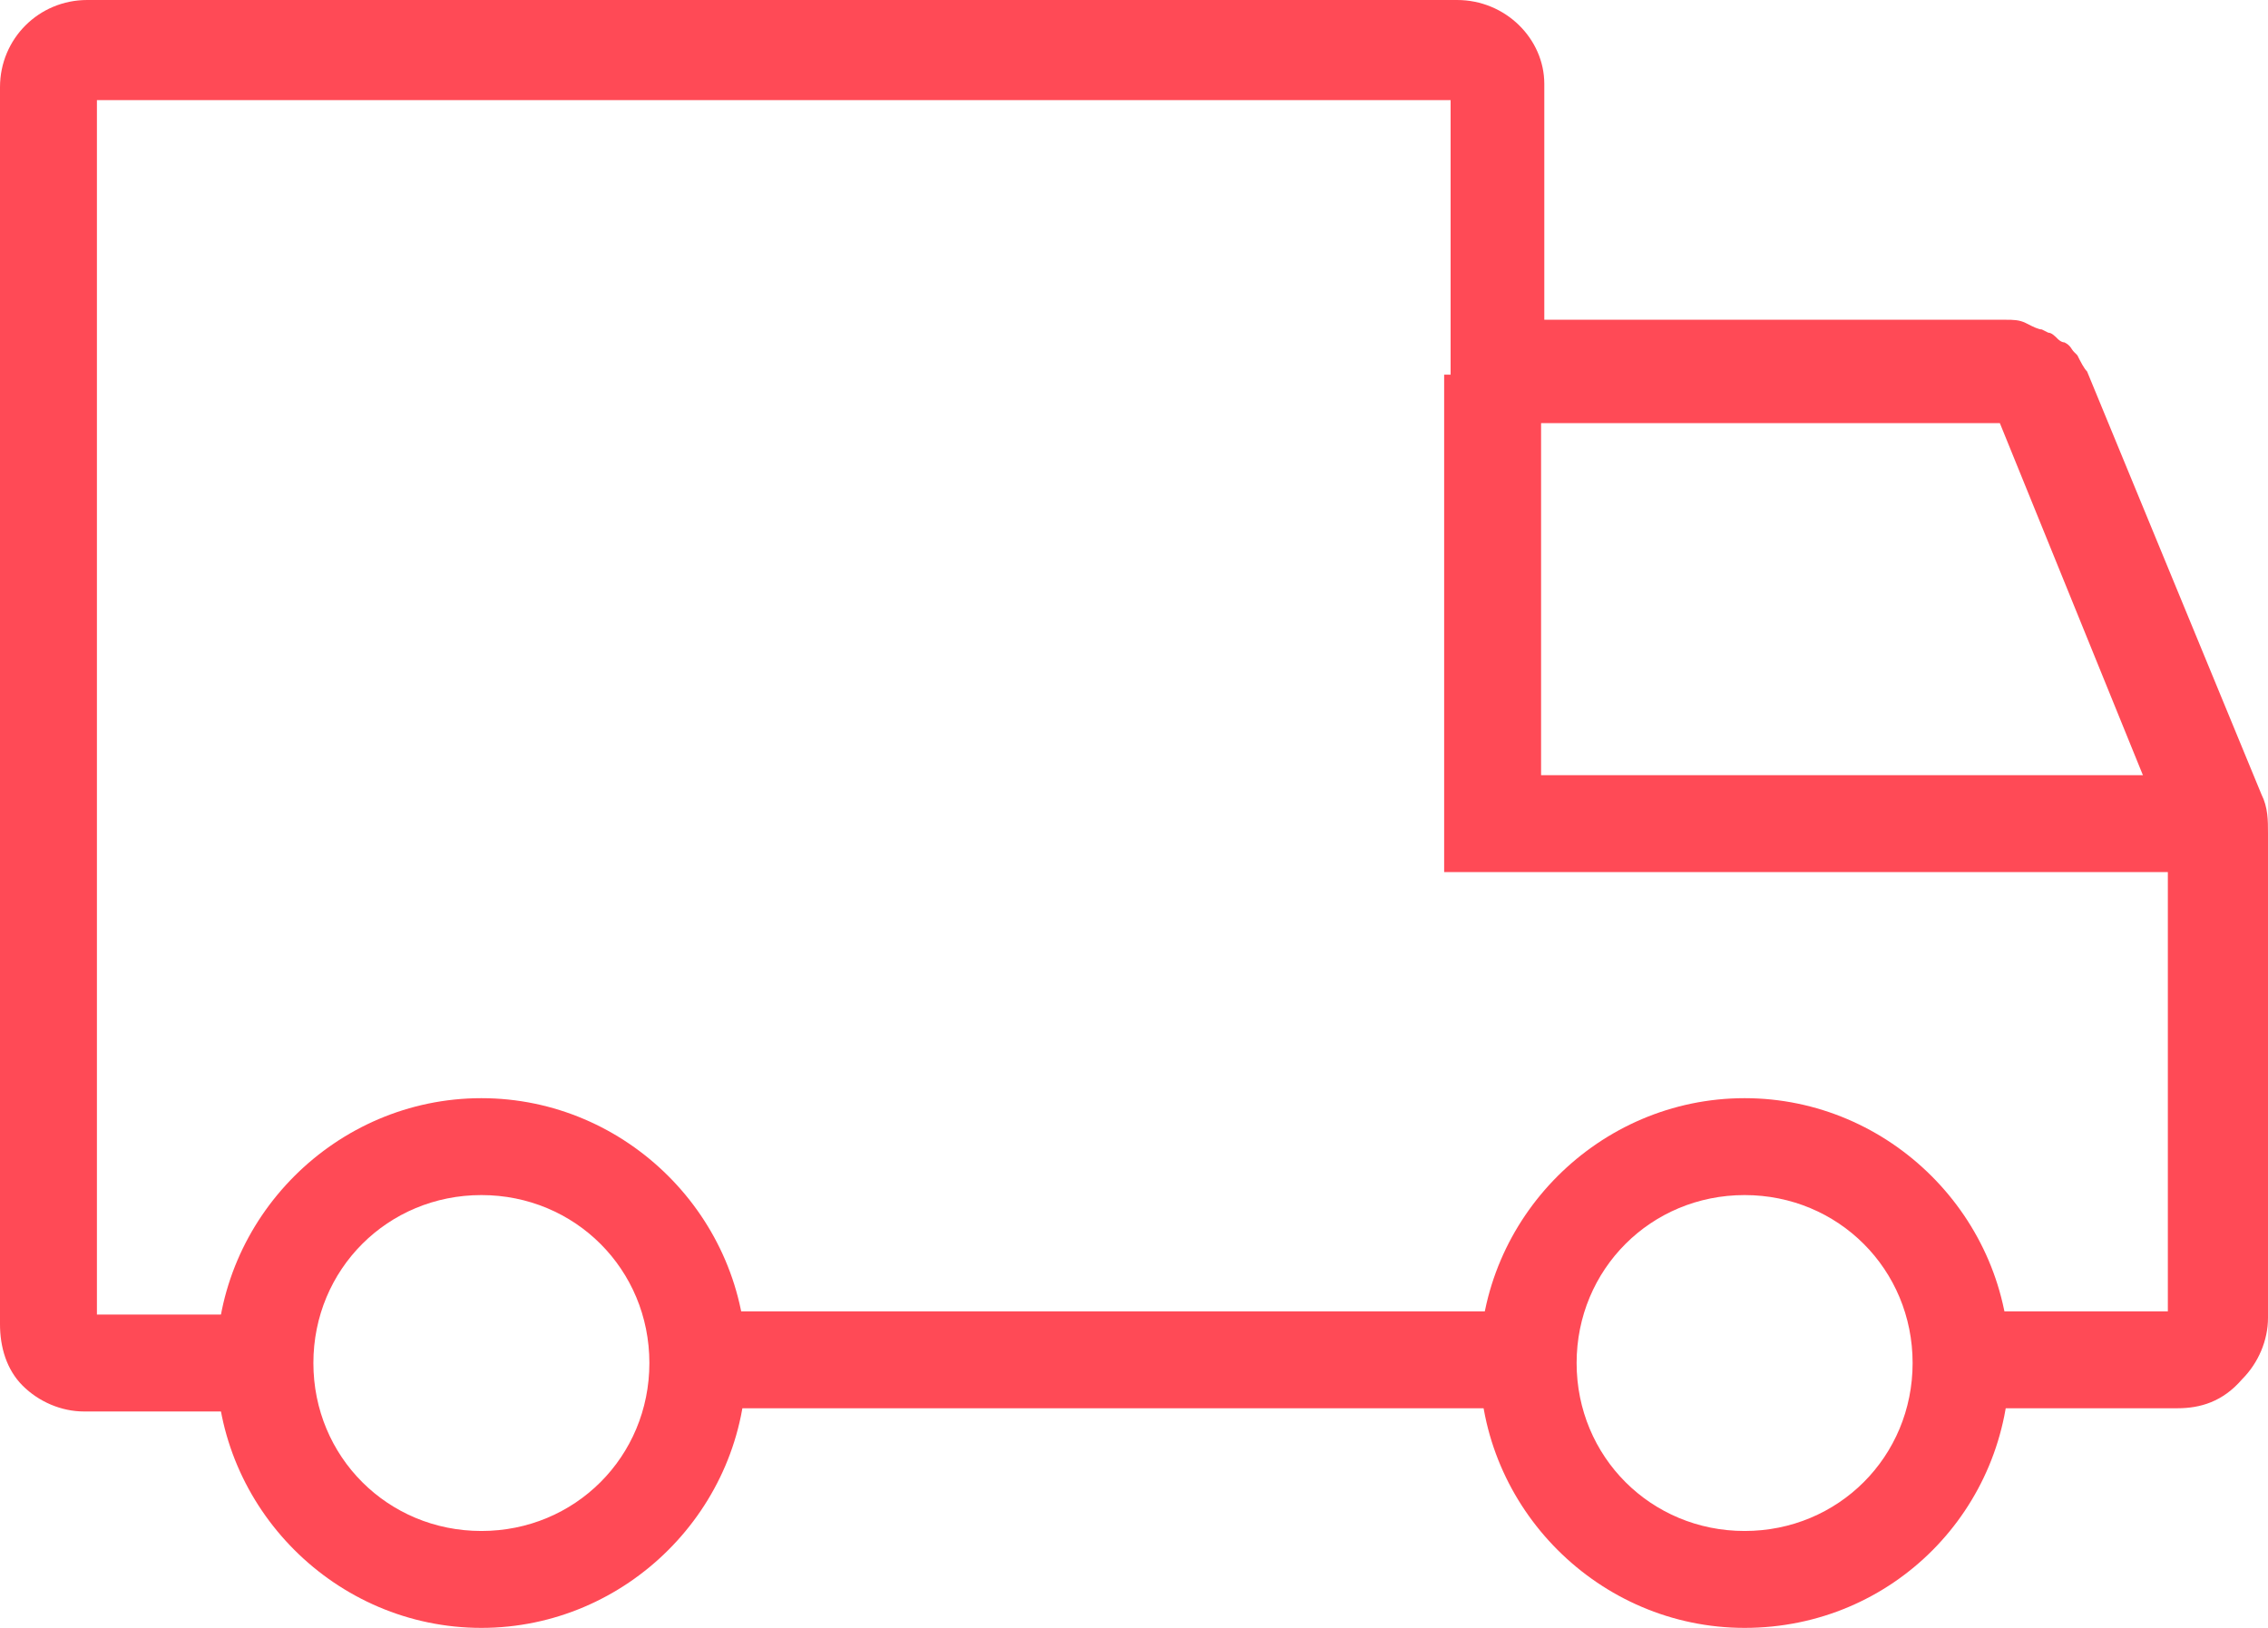
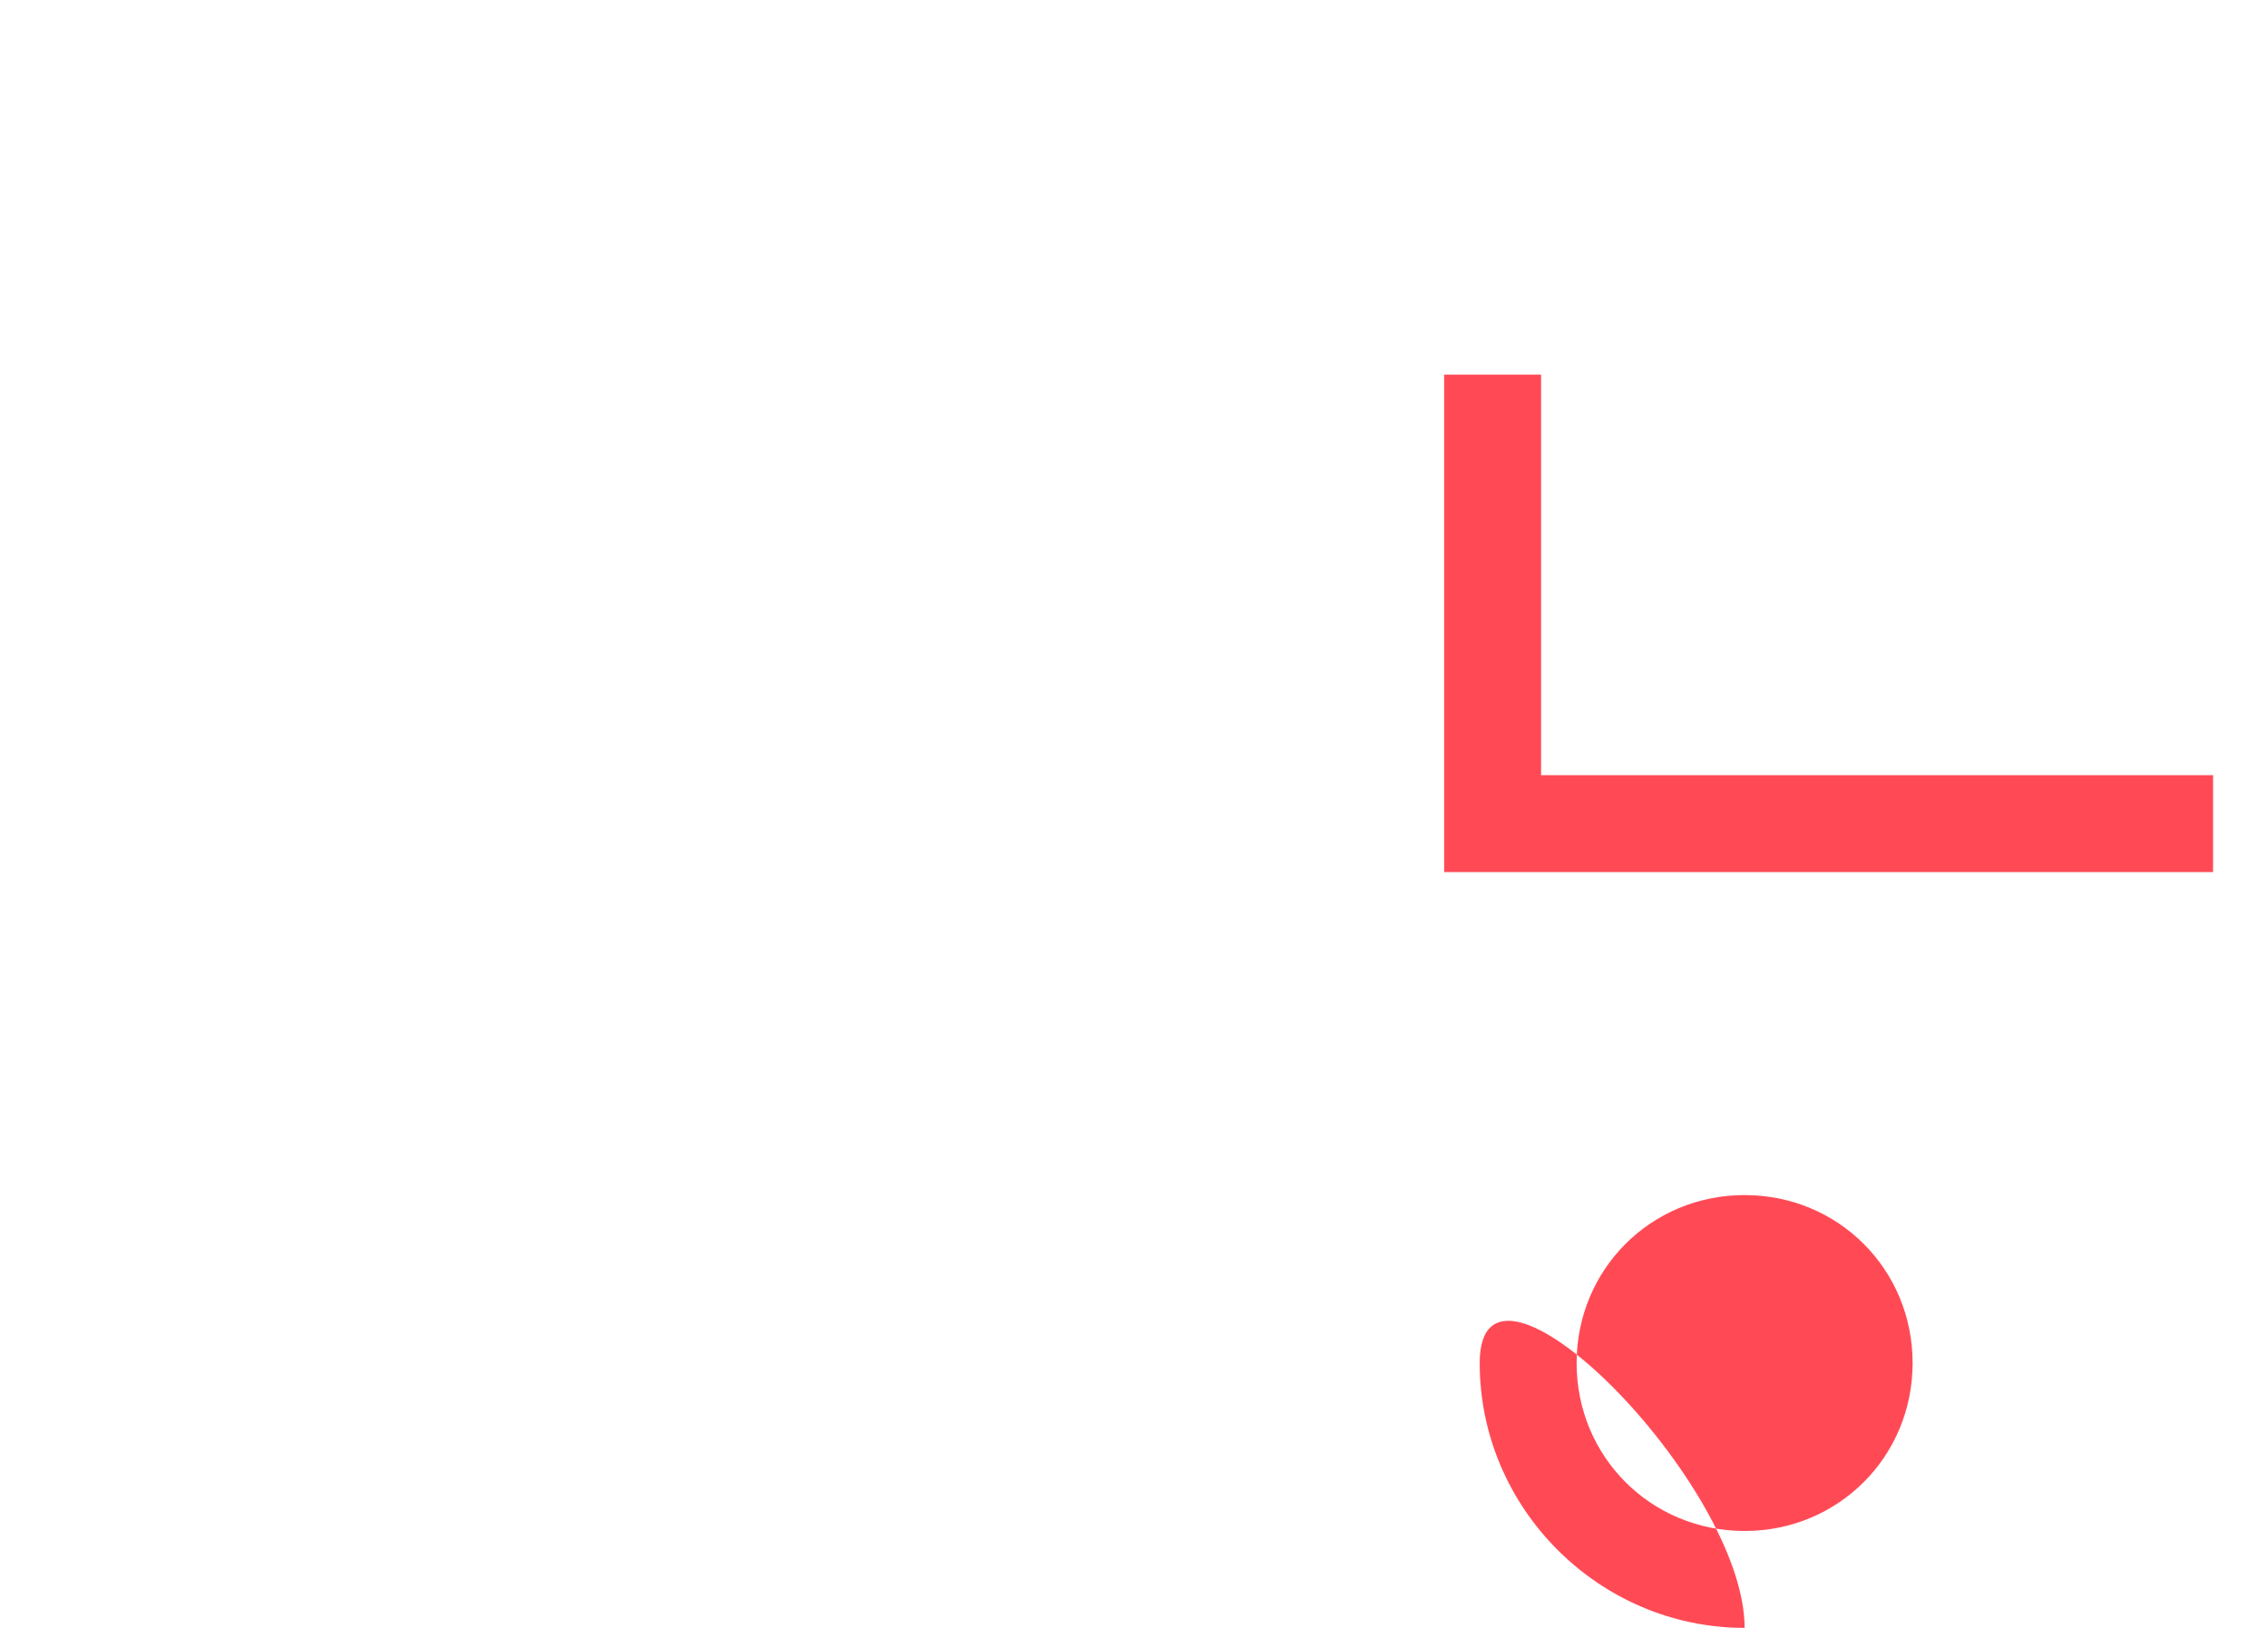
<svg xmlns="http://www.w3.org/2000/svg" version="1.1" id="Capa_1" x="0px" y="0px" style="enable-background:new 0 0 85 85;" xml:space="preserve" viewBox="7.5 17.3 70.2 50.4">
  <style type="text/css">
	.st0{fill:#FF4A56;}
</style>
-   <path class="st0" d="M74.9,60.9h-6.6v-3h6.3V43.2l0,0l-5.2-12.8h-17v-10H10.5V58h5.6v3h-6c-0.7,0-1.4-0.3-1.9-0.8S7.5,59,7.5,58.3  V20c0-1.5,1.2-2.7,2.7-2.7h42.4c1.5,0,2.7,1.2,2.7,2.6v7.3h14.3c0.2,0,0.4,0,0.6,0.1l0.2,0.1c0,0,0.2,0.1,0.3,0.1l0.2,0.1  c0.1,0,0.2,0.1,0.3,0.2c0,0,0.1,0.1,0.2,0.1c0.2,0.1,0.2,0.2,0.3,0.3l0.1,0.1c0.1,0.2,0.2,0.4,0.3,0.5l5.4,13.1  c0.2,0.4,0.2,0.8,0.2,1.2v15c0,0.7-0.3,1.4-0.8,1.9C76.3,60.7,75.6,60.9,74.9,60.9L74.9,60.9z M74.5,58.3L74.5,58.3L74.5,58.3z   M10.5,58.3L10.5,58.3L10.5,58.3z M74.9,57.9L74.9,57.9L74.9,57.9z M54.8,60.9H29.1v-3h25.7C54.8,57.9,54.8,60.9,54.8,60.9z" />
-   <path class="st0" d="M22.4,67.7c-4.5,0-8.2-3.7-8.2-8.2s3.7-8.2,8.2-8.2s8.2,3.7,8.2,8.2S26.9,67.7,22.4,67.7z M22.4,54.3  c-2.9,0-5.2,2.3-5.2,5.2s2.3,5.2,5.2,5.2s5.2-2.3,5.2-5.2S25.3,54.3,22.4,54.3z" />
-   <path class="st0" d="M61.5,67.7c-4.5,0-8.2-3.7-8.2-8.2s3.7-8.2,8.2-8.2s8.2,3.7,8.2,8.2S66.1,67.7,61.5,67.7z M61.5,54.3  c-2.9,0-5.2,2.3-5.2,5.2s2.3,5.2,5.2,5.2s5.2-2.3,5.2-5.2S64.4,54.3,61.5,54.3z" />
+   <path class="st0" d="M61.5,67.7c-4.5,0-8.2-3.7-8.2-8.2s8.2,3.7,8.2,8.2S66.1,67.7,61.5,67.7z M61.5,54.3  c-2.9,0-5.2,2.3-5.2,5.2s2.3,5.2,5.2,5.2s5.2-2.3,5.2-5.2S64.4,54.3,61.5,54.3z" />
  <polygon class="st0" points="76,44.3 52.2,44.3 52.2,28.9 55.2,28.9 55.2,41.3 76,41.3 " />
</svg>